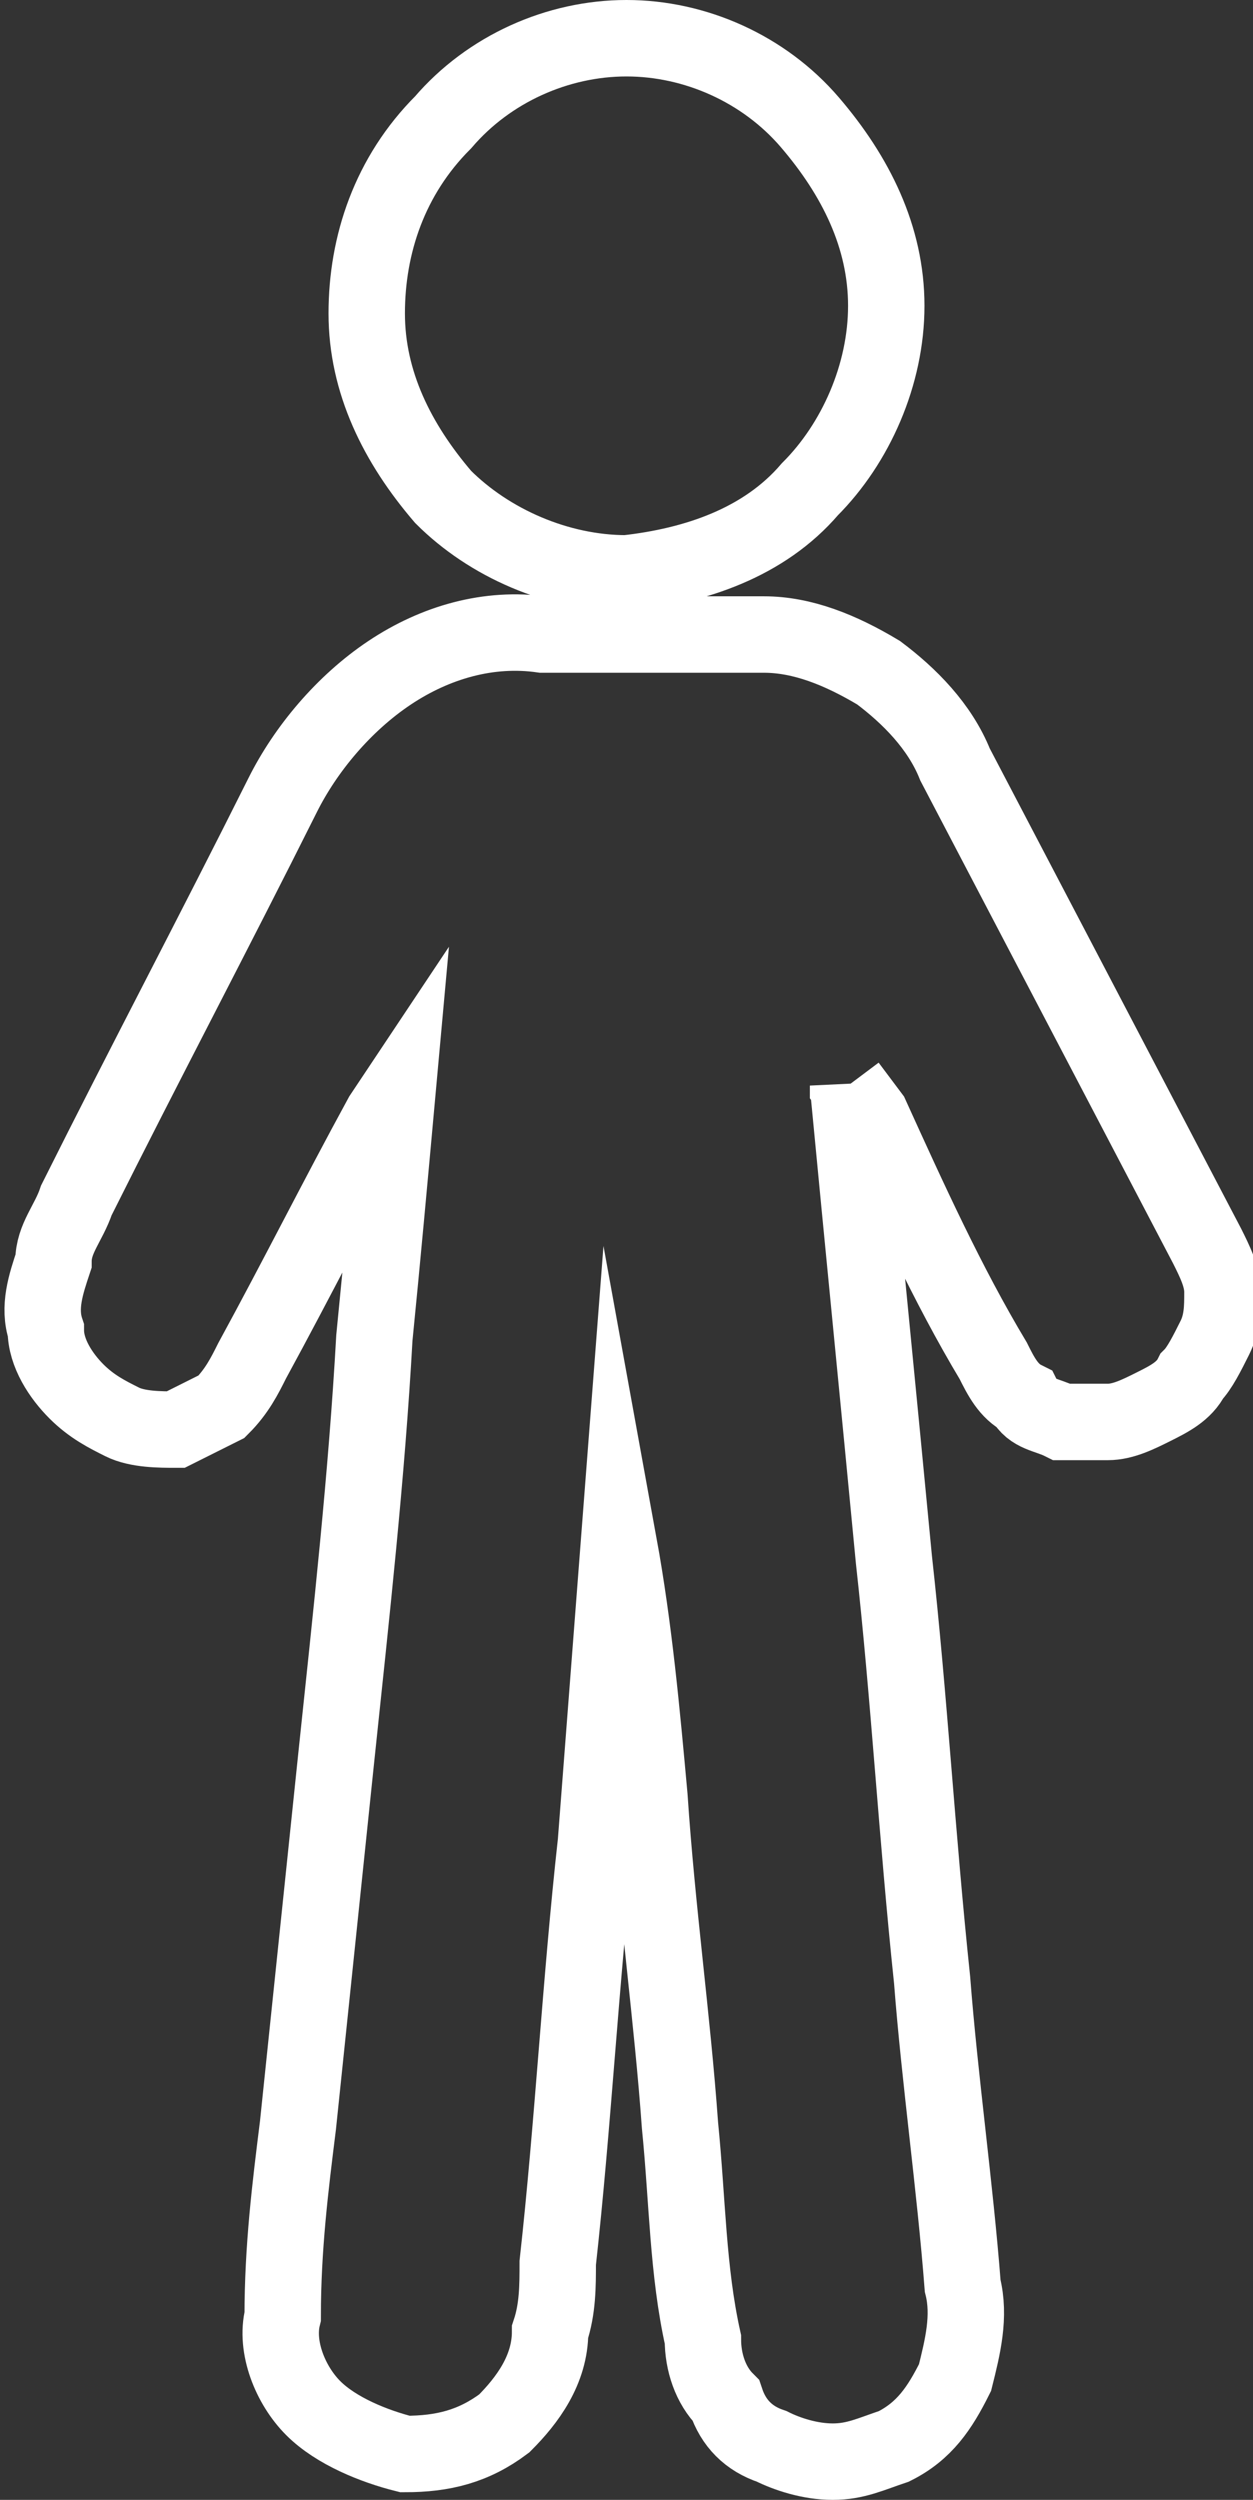
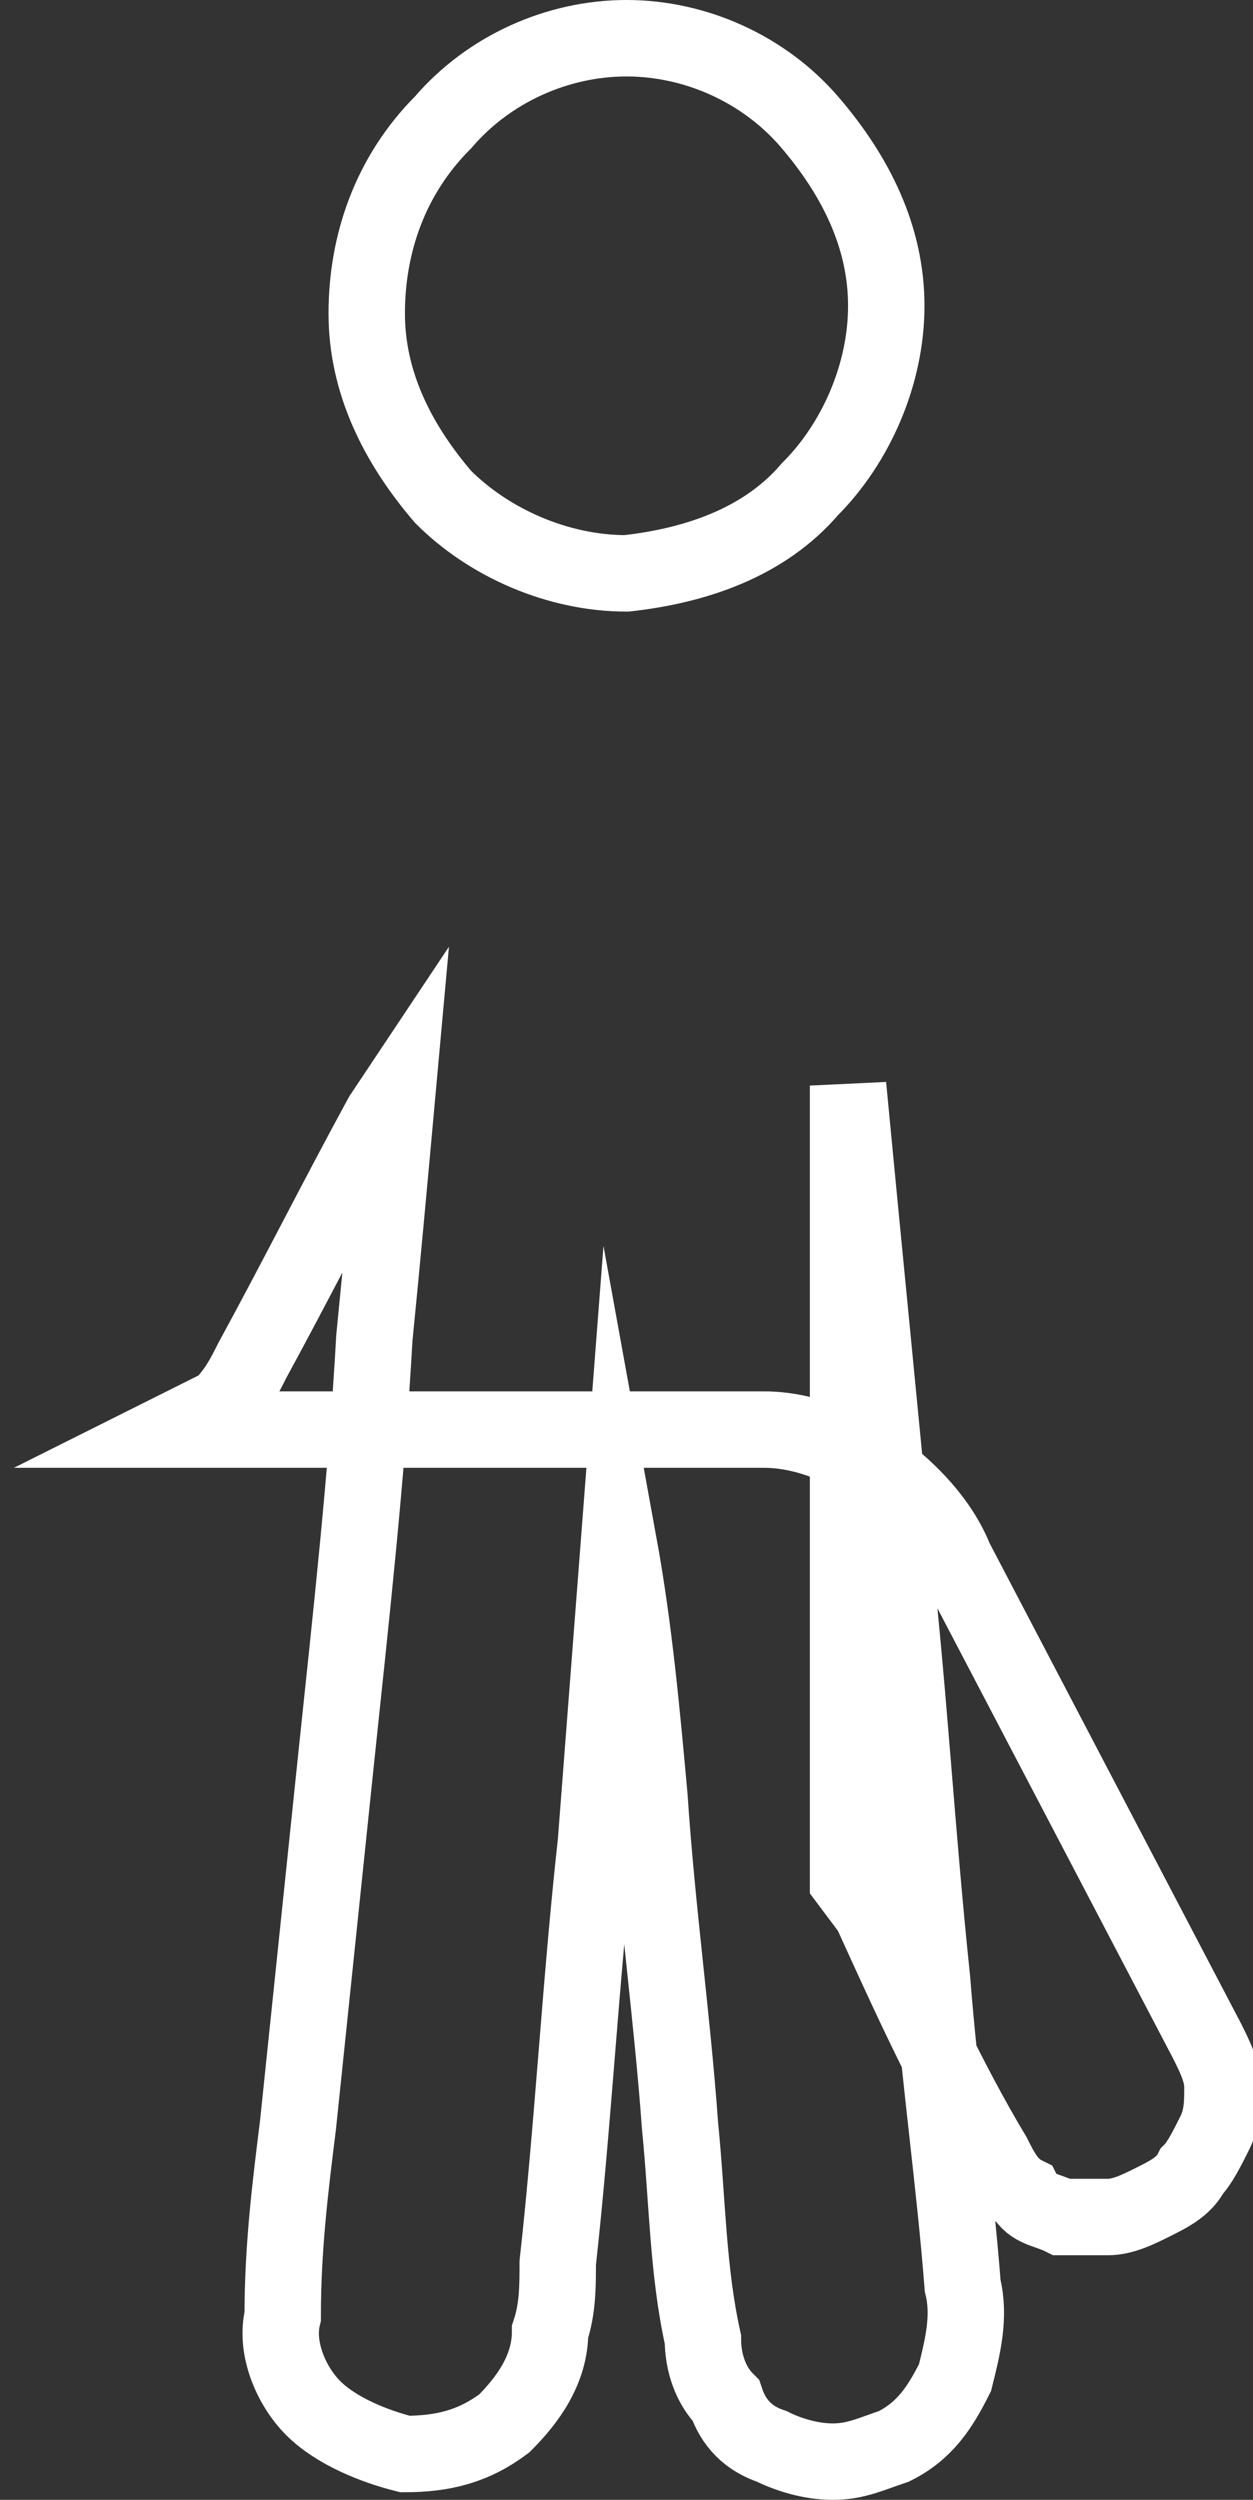
<svg xmlns="http://www.w3.org/2000/svg" version="1.1" id="Слой_1" x="0" y="0" viewBox="0 0 16.4 32.7" xml:space="preserve">
  <rect x="0" y="0" width="16.4" height="32.7" fill="#333333" stroke="none" />
  <g>
-     <path d="M11.1 14.2c.2 2.1.4 4.1.6 6.2.2 1.8.3 3.6.5 5.5.1 1.3.3 2.7.4 4 .1.4 0 .8-.1 1.2-.2.4-.4.7-.8.9-.3.1-.5.2-.8.2-.3 0-.6-.1-.8-.2-.3-.1-.5-.3-.6-.6-.2-.2-.3-.5-.3-.8-.2-.9-.2-1.8-.3-2.8-.1-1.4-.3-2.8-.4-4.3-.1-1.1-.2-2.2-.4-3.3l-.3 3.9c-.2 1.8-.3 3.7-.5 5.5 0 .3 0 .6-.1.9 0 .5-.3.9-.6 1.2-.4.3-.8.4-1.3.4-.4-.1-.9-.3-1.2-.6-.3-.3-.5-.8-.4-1.2 0-.9.1-1.7.2-2.5l.5-4.8c.2-1.9.4-3.7.5-5.5.1-1 .2-2.1.3-3.2l-.2.3c-.6 1.1-1.1 2.1-1.7 3.2-.1.2-.2.4-.4.6l-.6.3c-.2 0-.5 0-.7-.1-.2-.1-.4-.2-.6-.4-.2-.2-.4-.5-.4-.8-.1-.3 0-.6.1-.9 0-.3.2-.5.3-.8.9-1.8 1.8-3.5 2.7-5.3.3-.6.8-1.2 1.4-1.6.6-.4 1.3-.6 2-.5H10c.5 0 1 .2 1.5.5.4.3.8.7 1 1.2l3.3 6.3c.1.2.2.4.2.6 0 .2 0 .4-.1.6-.1.2-.2.4-.3.5-.1.2-.3.3-.5.4-.2.1-.4.2-.6.2h-.6c-.2-.1-.4-.1-.5-.3-.2-.1-.3-.3-.4-.5-.6-1-1.1-2.1-1.6-3.2l-.3-.4h0zM8.2.5c.9 0 1.8.4 2.4 1.1.6.7 1 1.5 1 2.4 0 .9-.4 1.8-1 2.4-.6.7-1.5 1-2.4 1.1-.9 0-1.8-.4-2.4-1-.6-.7-1-1.5-1-2.4 0-.9.3-1.8 1-2.5C6.4.9 7.3.5 8.2.5h0z" fill="none" stroke="#fff" stroke-miterlimit="10" />
+     <path d="M11.1 14.2c.2 2.1.4 4.1.6 6.2.2 1.8.3 3.6.5 5.5.1 1.3.3 2.7.4 4 .1.4 0 .8-.1 1.2-.2.4-.4.7-.8.9-.3.1-.5.2-.8.2-.3 0-.6-.1-.8-.2-.3-.1-.5-.3-.6-.6-.2-.2-.3-.5-.3-.8-.2-.9-.2-1.8-.3-2.8-.1-1.4-.3-2.8-.4-4.3-.1-1.1-.2-2.2-.4-3.3l-.3 3.9c-.2 1.8-.3 3.7-.5 5.5 0 .3 0 .6-.1.9 0 .5-.3.9-.6 1.2-.4.3-.8.4-1.3.4-.4-.1-.9-.3-1.2-.6-.3-.3-.5-.8-.4-1.2 0-.9.1-1.7.2-2.5l.5-4.8c.2-1.9.4-3.7.5-5.5.1-1 .2-2.1.3-3.2l-.2.3c-.6 1.1-1.1 2.1-1.7 3.2-.1.2-.2.4-.4.6l-.6.3H10c.5 0 1 .2 1.5.5.4.3.8.7 1 1.2l3.3 6.3c.1.2.2.4.2.6 0 .2 0 .4-.1.6-.1.2-.2.4-.3.5-.1.2-.3.3-.5.4-.2.1-.4.2-.6.2h-.6c-.2-.1-.4-.1-.5-.3-.2-.1-.3-.3-.4-.5-.6-1-1.1-2.1-1.6-3.2l-.3-.4h0zM8.2.5c.9 0 1.8.4 2.4 1.1.6.7 1 1.5 1 2.4 0 .9-.4 1.8-1 2.4-.6.7-1.5 1-2.4 1.1-.9 0-1.8-.4-2.4-1-.6-.7-1-1.5-1-2.4 0-.9.3-1.8 1-2.5C6.4.9 7.3.5 8.2.5h0z" fill="none" stroke="#fff" stroke-miterlimit="10" />
  </g>
</svg>